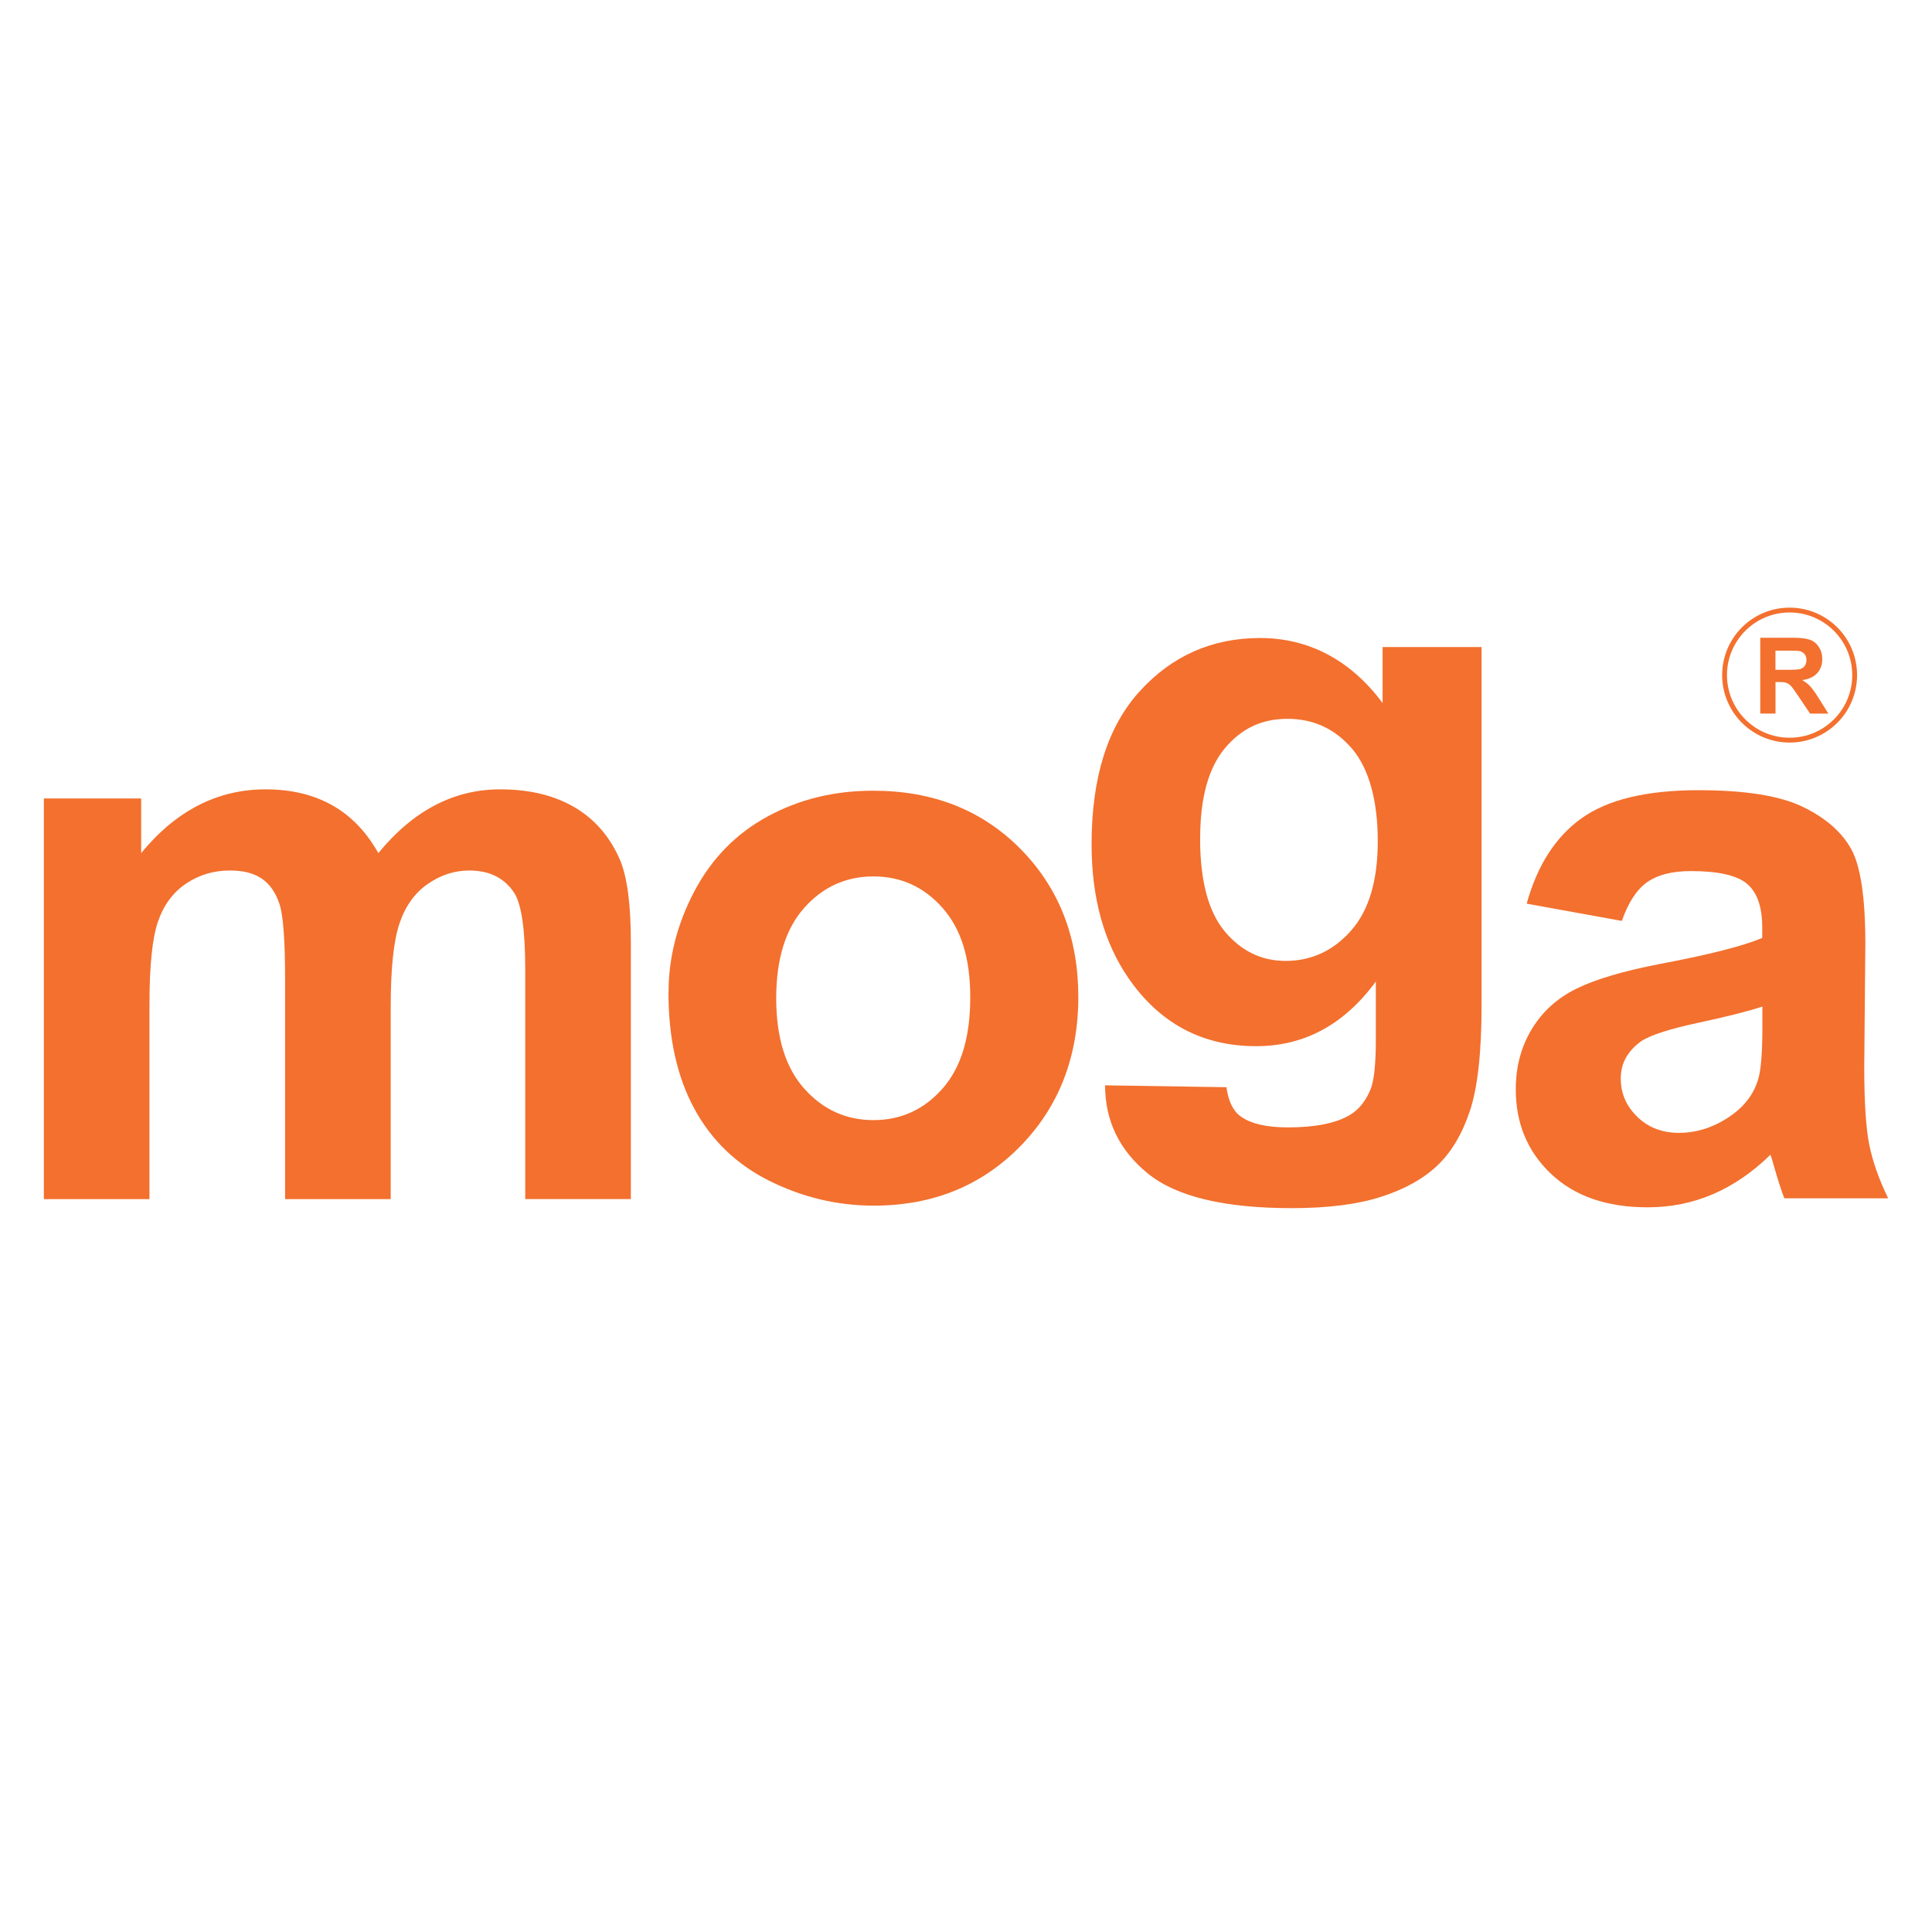
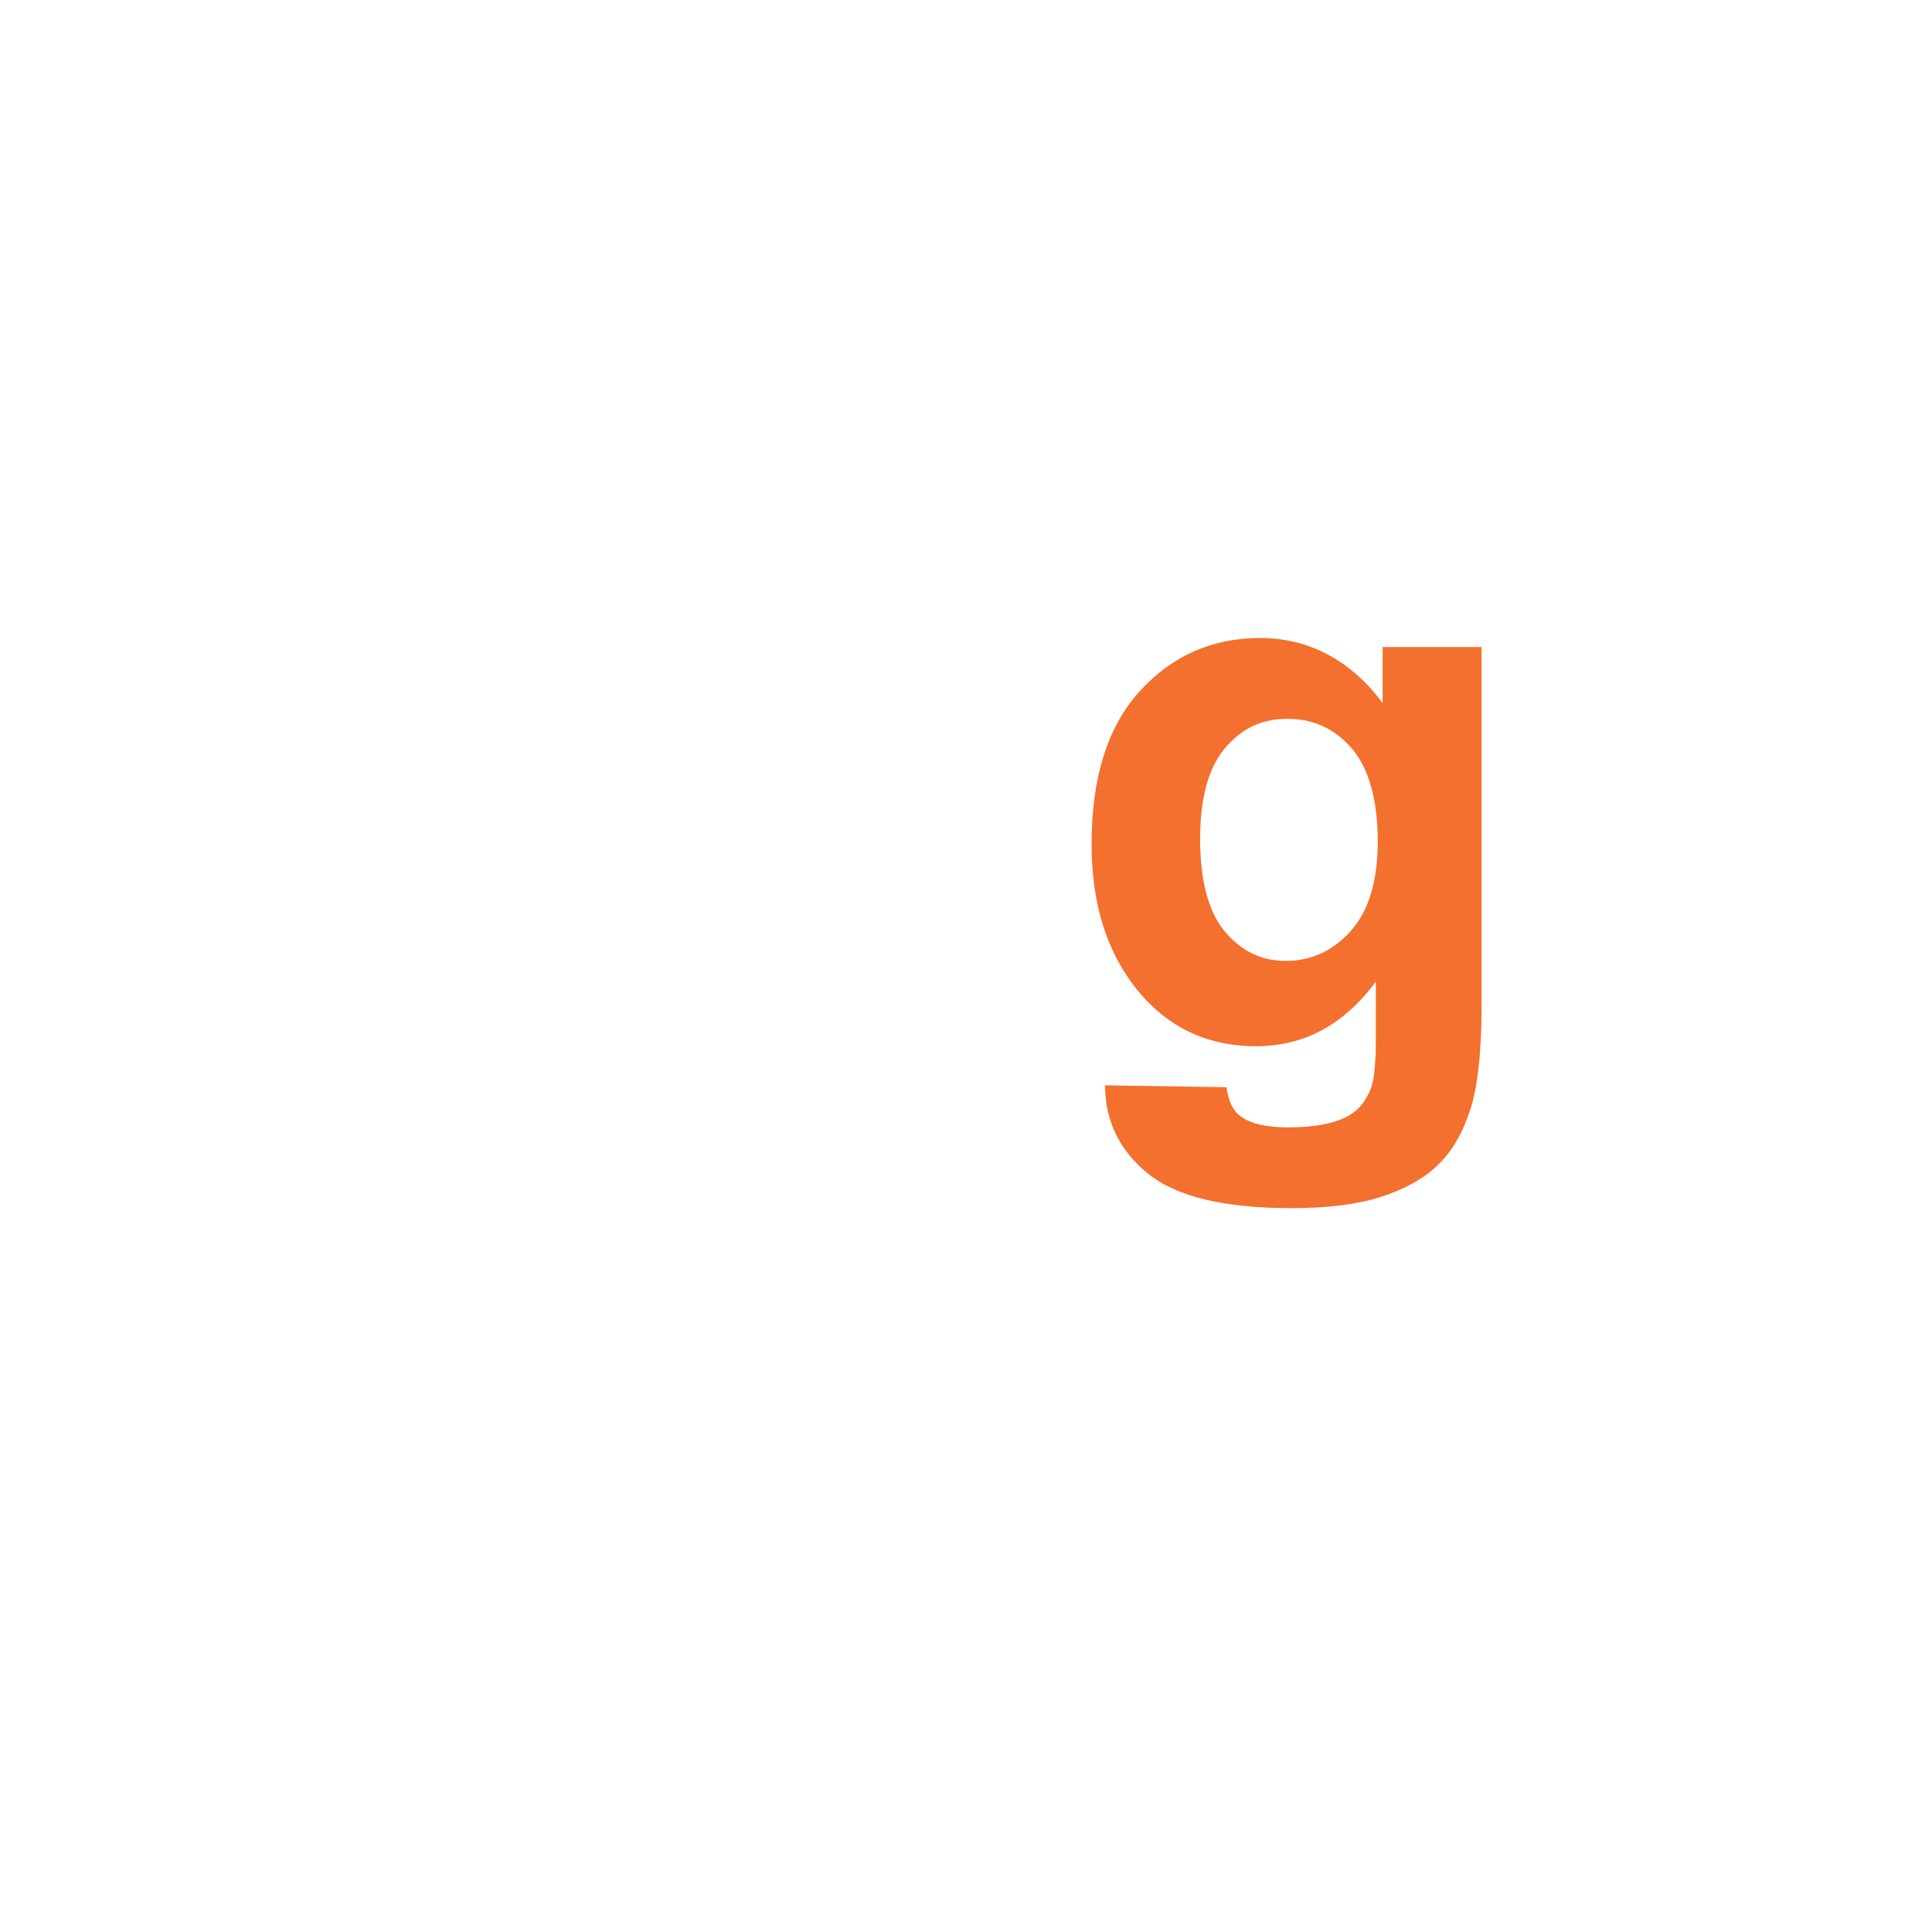
<svg xmlns="http://www.w3.org/2000/svg" id="Layer_1" data-name="Layer 1" viewBox="0 0 300 300">
  <defs>
    <style>
      .cls-1 {
        fill: none;
        stroke: #f3702e;
        stroke-miterlimit: 10;
        stroke-width: .75px;
      }

      .cls-2 {
        fill: #f3702e;
      }
    </style>
  </defs>
-   <path class="cls-2" d="M6.81,123.98h15.11v8.49c5.41-6.6,11.85-9.9,19.32-9.9,3.97,0,7.41.82,10.33,2.46,2.92,1.64,5.31,4.12,7.18,7.44,2.72-3.32,5.66-5.8,8.81-7.44,3.15-1.64,6.51-2.46,10.1-2.46,4.55,0,8.4.93,11.55,2.78,3.15,1.85,5.51,4.58,7.06,8.17,1.13,2.66,1.69,6.95,1.69,12.89v39.78h-16.4v-35.56c0-6.17-.56-10.15-1.69-11.95-1.52-2.34-3.85-3.51-7-3.51-2.3,0-4.45.7-6.48,2.11-2.02,1.41-3.48,3.47-4.38,6.18-.9,2.71-1.34,7-1.34,12.86v29.88h-16.4v-34.1c0-6.05-.29-9.96-.87-11.72-.58-1.76-1.49-3.07-2.71-3.92-1.23-.86-2.89-1.29-4.99-1.29-2.53,0-4.8.68-6.83,2.05-2.02,1.37-3.47,3.34-4.35,5.92-.88,2.58-1.31,6.85-1.31,12.83v30.23H6.81v-62.21h0Z" />
-   <path class="cls-2" d="M103.81,154.13c0-5.42,1.34-10.66,4.01-15.73,2.67-5.07,6.45-8.94,11.35-11.61,4.9-2.67,10.36-4.01,16.4-4.01,9.33,0,16.97,3.03,22.93,9.08,5.96,6.06,8.94,13.71,8.94,22.96s-3.01,17.06-9.03,23.19c-6.02,6.13-13.6,9.2-22.73,9.2-5.65,0-11.04-1.28-16.17-3.83-5.13-2.55-9.03-6.3-11.7-11.23-2.67-4.93-4.01-10.94-4.01-18.02h0ZM120.53,155c0,6.12,1.45,10.8,4.36,14.05,2.9,3.25,6.48,4.88,10.74,4.88s7.83-1.62,10.71-4.88c2.89-3.25,4.32-7.97,4.32-14.16s-1.44-10.68-4.32-13.93c-2.88-3.25-6.45-4.87-10.71-4.87s-7.84,1.62-10.74,4.87c-2.9,3.25-4.36,7.93-4.36,14.05h0Z" />
  <path class="cls-2" d="M171.62,168.53l18.82.29c.31,2.18,1.03,3.68,2.16,4.49,1.56,1.17,4.01,1.75,7.36,1.75,4.29,0,7.5-.64,9.65-1.93,1.44-.86,2.53-2.24,3.27-4.14.5-1.36.76-3.87.76-7.53v-9.05c-4.91,6.69-11.11,10.04-18.59,10.04-8.34,0-14.95-3.52-19.82-10.56-3.82-5.56-5.73-12.49-5.73-20.78,0-10.39,2.5-18.33,7.51-23.81,5.01-5.49,11.23-8.23,18.68-8.23s14.01,3.37,19,10.1v-8.7h15.37v55.62c0,7.31-.61,12.78-1.81,16.4-1.21,3.62-2.9,6.46-5.09,8.52-2.18,2.06-5.09,3.68-8.74,4.84-3.64,1.17-8.25,1.75-13.82,1.75-10.52,0-17.98-1.8-22.39-5.4-4.4-3.6-6.61-8.16-6.61-13.69,0-.55-.04.78,0,0h0ZM186.35,130.18c0,6.58,1.28,11.39,3.83,14.45,2.55,3.05,5.7,4.58,9.44,4.58,4.01,0,7.4-1.57,10.17-4.7,2.77-3.13,4.15-7.77,4.15-13.92s-1.33-11.19-3.97-14.3c-2.65-3.11-6-4.67-10.05-4.67s-7.18,1.53-9.73,4.58c-2.55,3.06-3.83,7.72-3.83,13.98h0Z" />
-   <path class="cls-2" d="M251.85,143l-14.79-2.68c1.66-5.99,4.52-10.42,8.58-13.3,4.06-2.88,10.09-4.32,18.09-4.32,7.27,0,12.68.87,16.24,2.6,3.55,1.73,6.06,3.93,7.51,6.59,1.45,2.66,2.17,7.56,2.17,14.67l-.17,19.14c0,5.44.26,9.46.78,12.05.52,2.59,1.5,5.36,2.93,8.32h-16.12c-.43-1.09-.95-2.7-1.57-4.84-.27-.97-.46-1.61-.58-1.93-2.78,2.72-5.76,4.76-8.93,6.13-3.17,1.36-6.55,2.04-10.15,2.04-6.34,0-11.34-1.73-14.99-5.19-3.66-3.46-5.48-7.84-5.48-13.13,0-3.5.83-6.62,2.49-9.36,1.66-2.74,3.99-4.84,6.99-6.3,2.99-1.46,7.31-2.73,12.96-3.82,7.62-1.44,12.89-2.78,15.83-4.03v-1.63c0-3.15-.77-5.4-2.32-6.74s-4.47-2.01-8.76-2.01c-2.9,0-5.16.58-6.79,1.72-1.62,1.15-2.94,3.16-3.94,6.04h0ZM273.65,156.3c-2.09.7-5.39,1.54-9.92,2.51-4.52.97-7.48,1.93-8.87,2.86-2.12,1.52-3.19,3.44-3.19,5.78s.85,4.28,2.55,5.95c1.7,1.67,3.87,2.51,6.5,2.51,2.94,0,5.74-.97,8.41-2.92,1.97-1.48,3.27-3.29,3.89-5.43.42-1.4.64-4.07.64-7.99v-3.27h0Z" />
-   <path class="cls-1" d="M277.89,114.93c5.58,0,10.1-4.52,10.1-10.1s-4.52-10.1-10.1-10.1-10.1,4.52-10.1,10.1,4.52,10.1,10.1,10.1h0Z" />
-   <path class="cls-2" d="M275.7,110.81v-4.91h.48c.55,0,.94.04,1.2.13s.49.25.72.49c.22.24.64.81,1.25,1.73l1.72,2.56h2.84l-1.44-2.3c-.57-.91-1.02-1.55-1.35-1.91-.33-.36-.76-.69-1.27-.99,1.03-.15,1.81-.51,2.33-1.09.52-.57.78-1.3.78-2.19,0-.7-.17-1.31-.52-1.85-.34-.54-.8-.92-1.37-1.13-.57-.21-1.48-.32-2.74-.32h-5v11.77h2.37ZM275.7,101.03h1.86c.96,0,1.54.02,1.73.04.38.06.68.22.89.46.21.24.32.56.32.96,0,.35-.08.65-.24.88-.16.24-.38.4-.67.5-.28.1-1,.14-2.14.14h-1.76v-2.99h0Z" />
</svg>